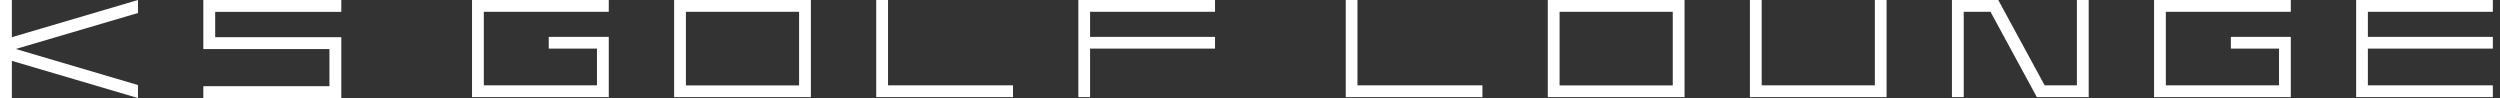
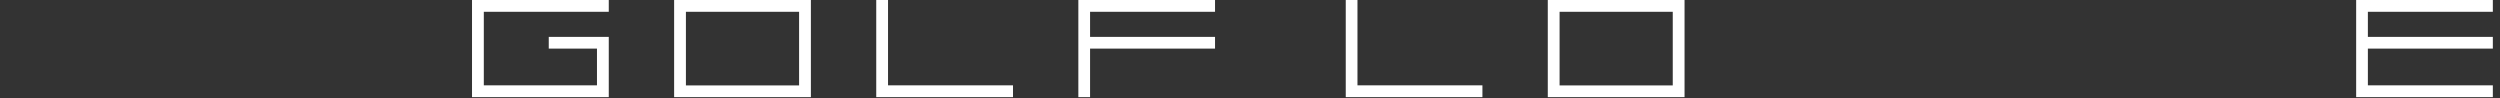
<svg xmlns="http://www.w3.org/2000/svg" width="306" height="12" viewBox="0 0 306 12" fill="none">
  <rect x="0" y="0" width="306" height="12" fill="#333333" stroke="none" />
-   <path d="M16.887 0L1.452 4.552V0H0V12H1.452V7.448L16.887 12V10.408L1.927 5.995L16.887 1.592V0Z" fill="white" />
-   <path d="M41.775 1.452V0H26.34H24.887V1.452V4.552V5.995V6.005H40.323V10.548H24.887V12H40.323H41.775V10.548V6.005V4.552H40.323H26.34V1.452H41.775Z" fill="white" />
  <path d="M59.218 10.445V1.443H74.513V0H59.218H58.25H57.775V11.888H58.25H59.218H73.07H74.513V10.445V5.949V4.552V4.515H67.168V5.949H73.07V10.445H59.218Z" fill="white" />
  <path d="M82.988 0H82.513V11.888H82.988H83.956H97.809H99.252V10.445V1.434V0H97.809H83.956H82.988ZM97.809 1.443V10.455H83.956V1.443H97.809Z" fill="white" />
  <path d="M107.252 0V11.888H107.727H108.695H123.991V10.445H108.695V0H107.252Z" fill="white" />
  <path d="M148.72 1.443V0H133.424H132.465H131.99V4.515V5.949V11.888H133.424V5.949H148.72V4.515H133.424V1.443H148.72Z" fill="white" />
  <path d="M166.154 11.888H181.449V10.445H166.154V0H164.72V11.888H165.195H166.154Z" fill="white" />
  <path d="M189.924 0H189.449V11.888H189.924H190.892H204.745H206.188V10.445V1.434V0H204.745H190.892H189.924ZM204.745 1.443V10.455H190.892V1.443H204.745Z" fill="white" />
-   <path d="M214.188 0V11.888H214.663H215.631H229.483H230.917V10.445V0H229.483V10.445H215.631V0H214.188Z" fill="white" />
-   <path d="M249.306 11.888H251.047H254.213H254.715H255.656V0H254.213V10.445H250.265L244.586 0H242.855H240.36H239.159H238.917V11.888H240.36V1.443H243.637L249.279 11.832V11.888H249.306Z" fill="white" />
-   <path d="M265.098 10.445V1.443H280.394V0H265.098H264.13H263.656V11.888H264.13H265.098H278.951H280.394V10.445V5.949V4.552V4.515H273.058V5.949H278.951V10.445H265.098Z" fill="white" />
  <path d="M305.123 1.443V0H289.828H288.869H288.394V11.888H288.869H289.828H305.123V10.445H289.828V5.949H305.123V4.515H289.828V1.443H305.123Z" fill="white" />
</svg>